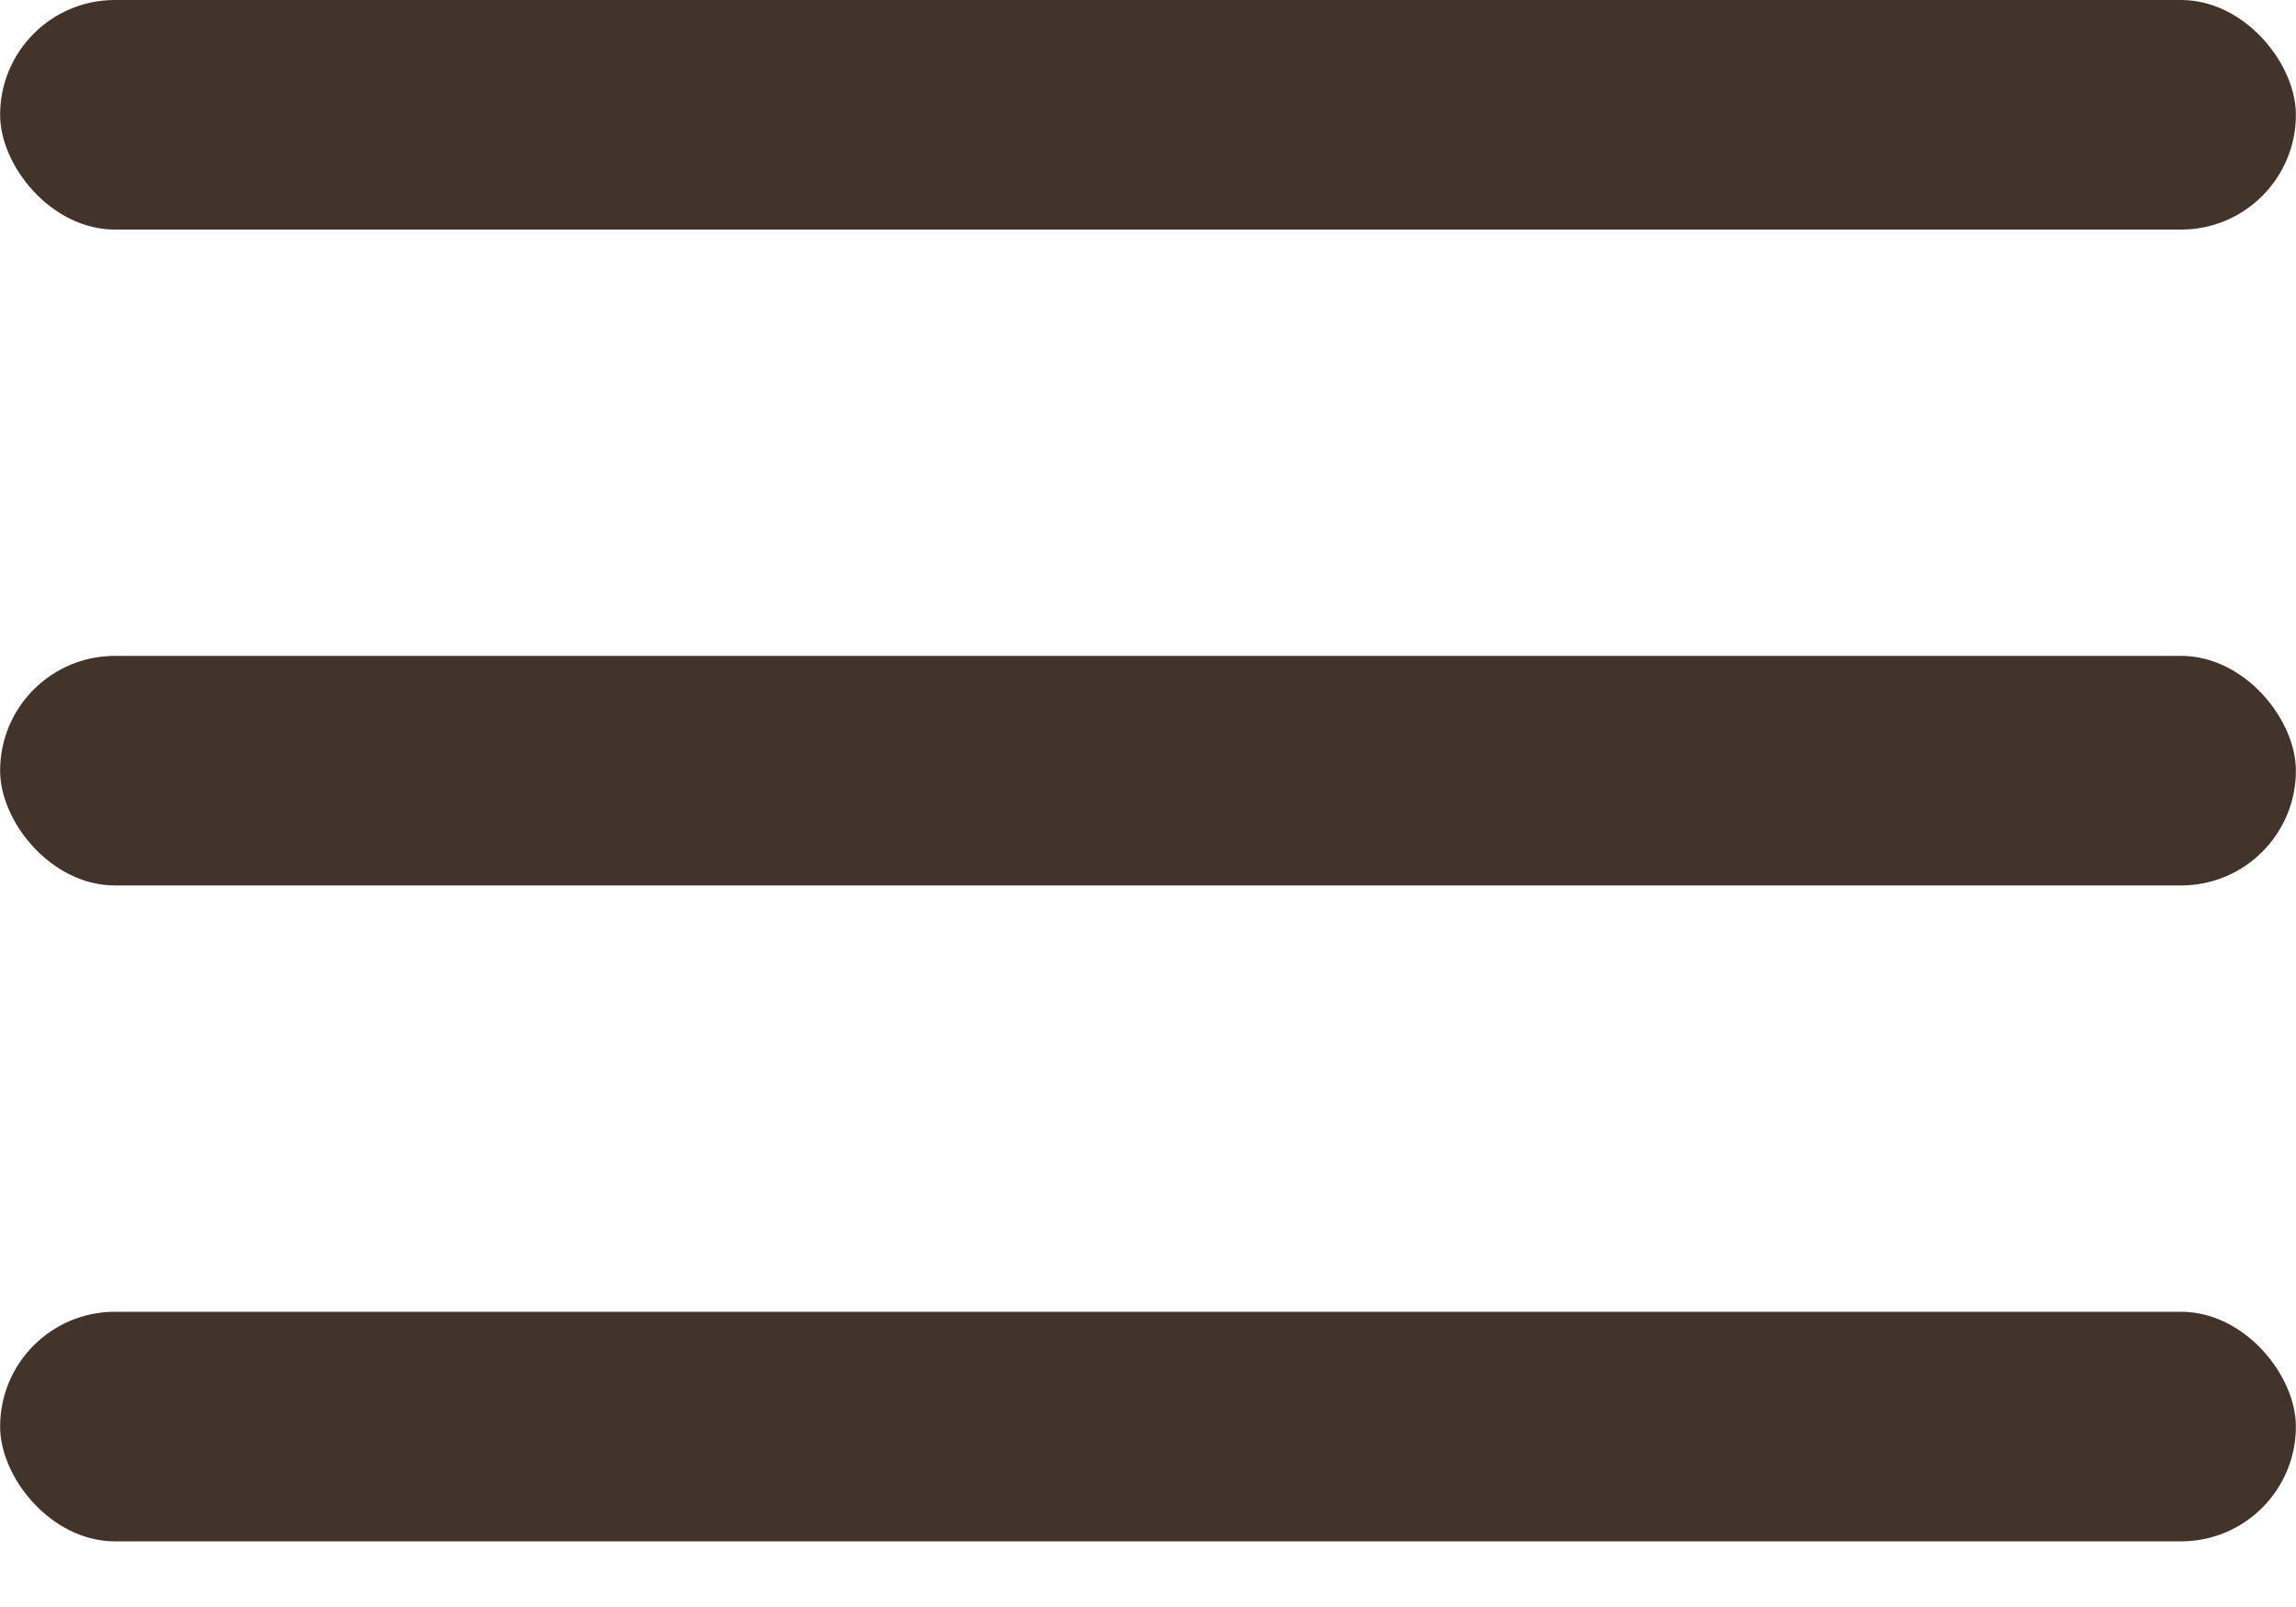
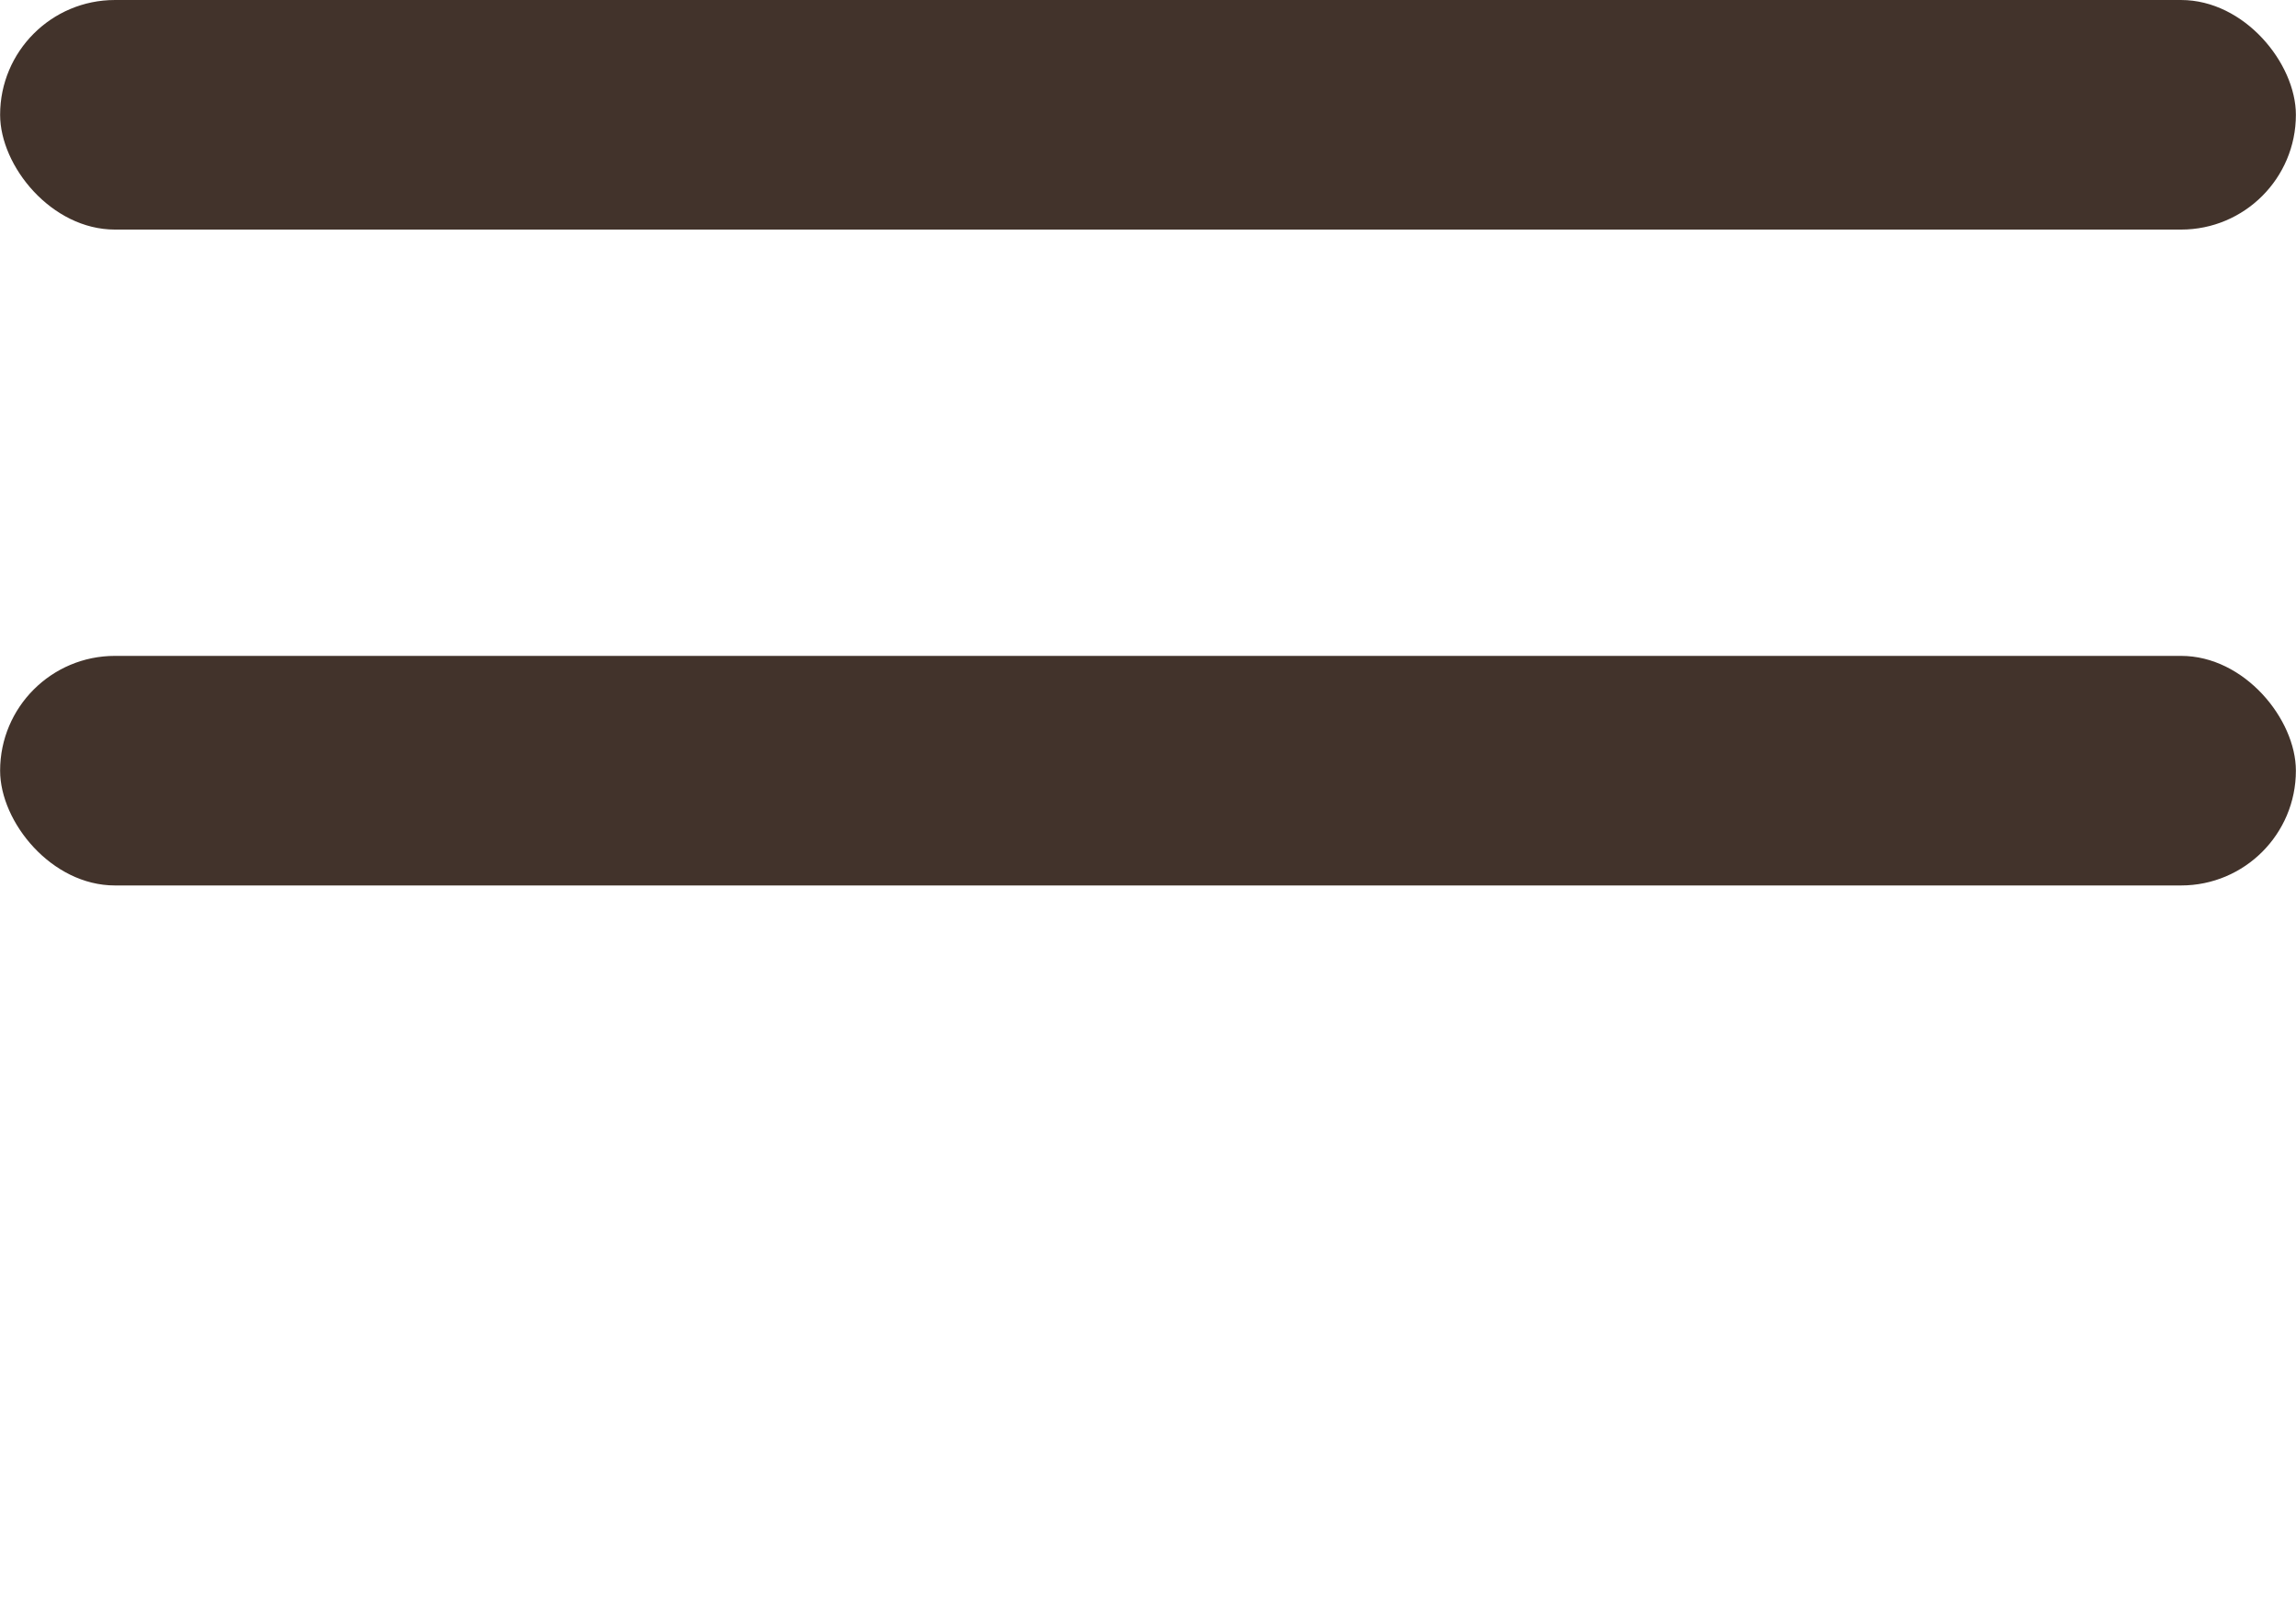
<svg xmlns="http://www.w3.org/2000/svg" width="20" height="14" viewBox="0 0 20 14" fill="none">
-   <rect x="0.001" y="11.428" width="19.998" height="2" rx="1" fill="#42332B" />
  <rect x="0.001" y="5.714" width="19.998" height="2" rx="1" fill="#42332B" />
  <rect x="0.001" y="6.10352e-05" width="19.998" height="2" rx="1" fill="#42332B" />
</svg>